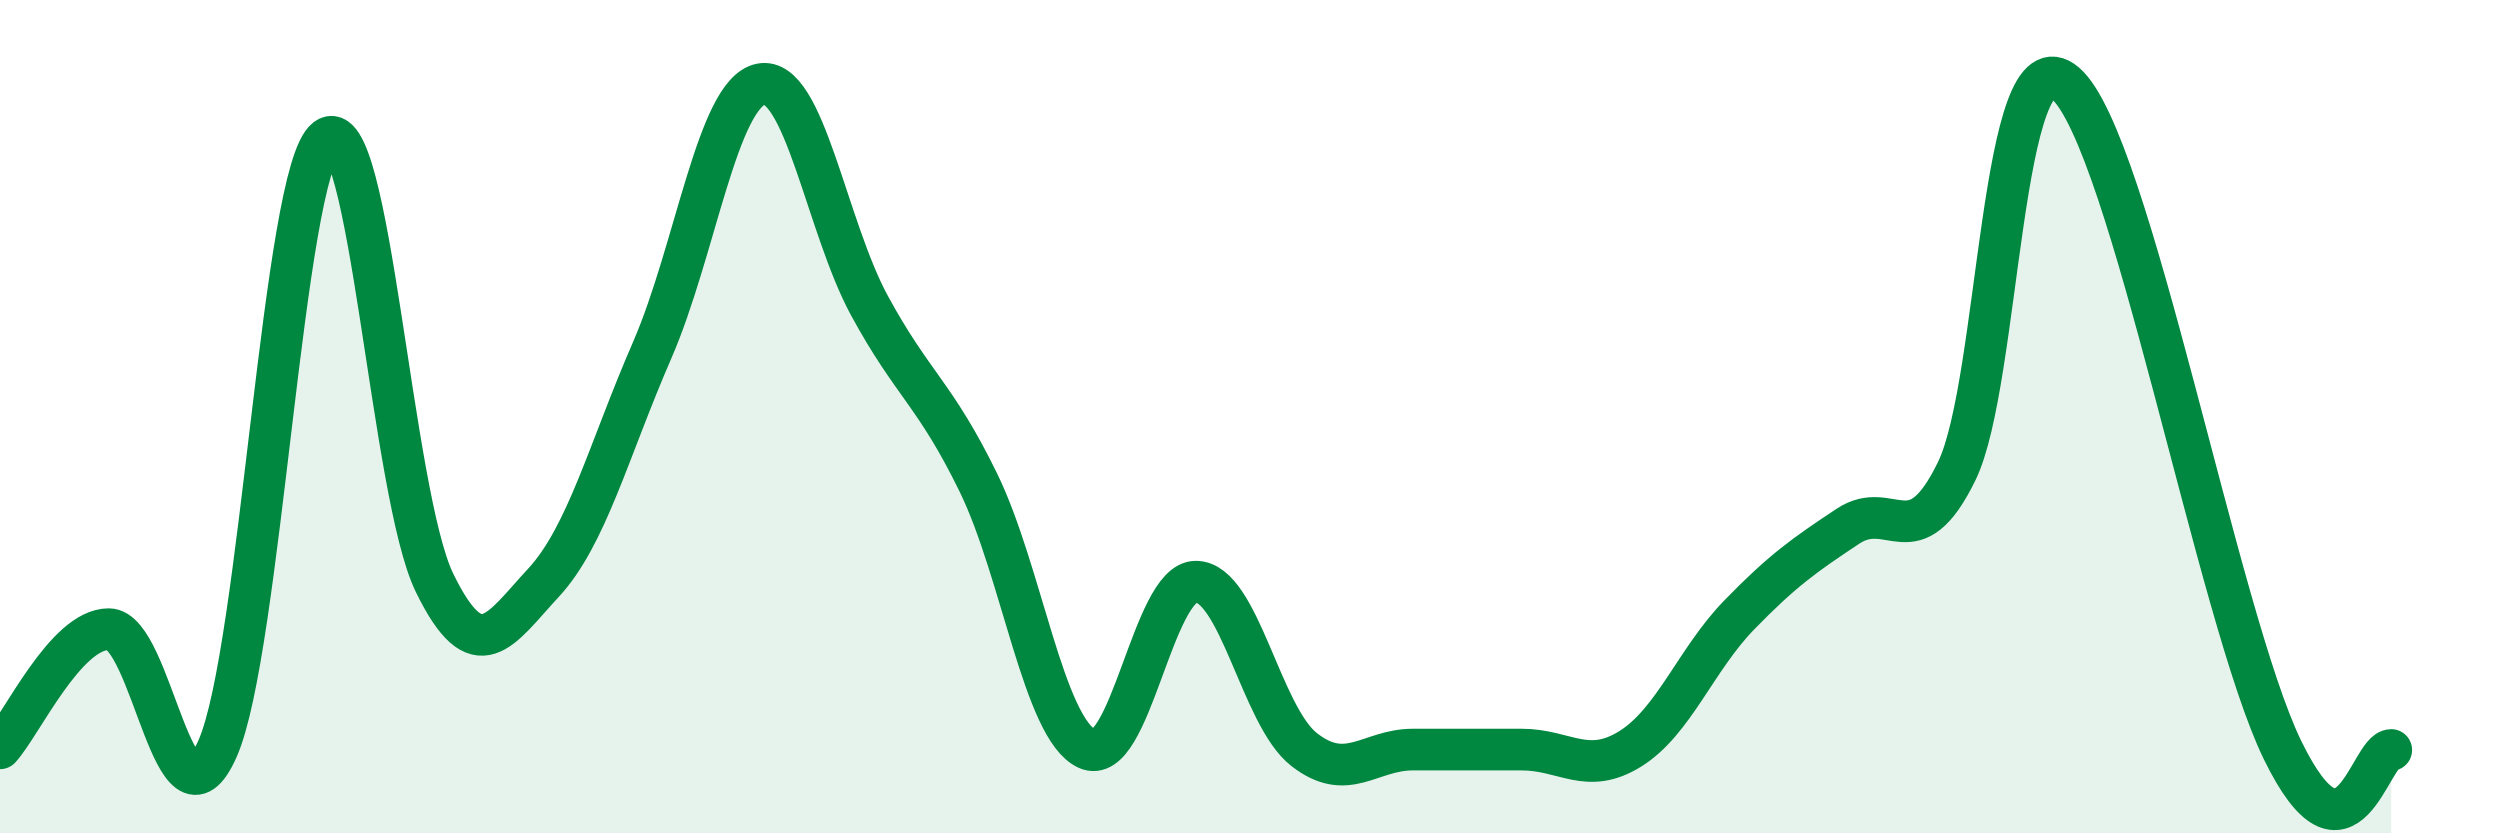
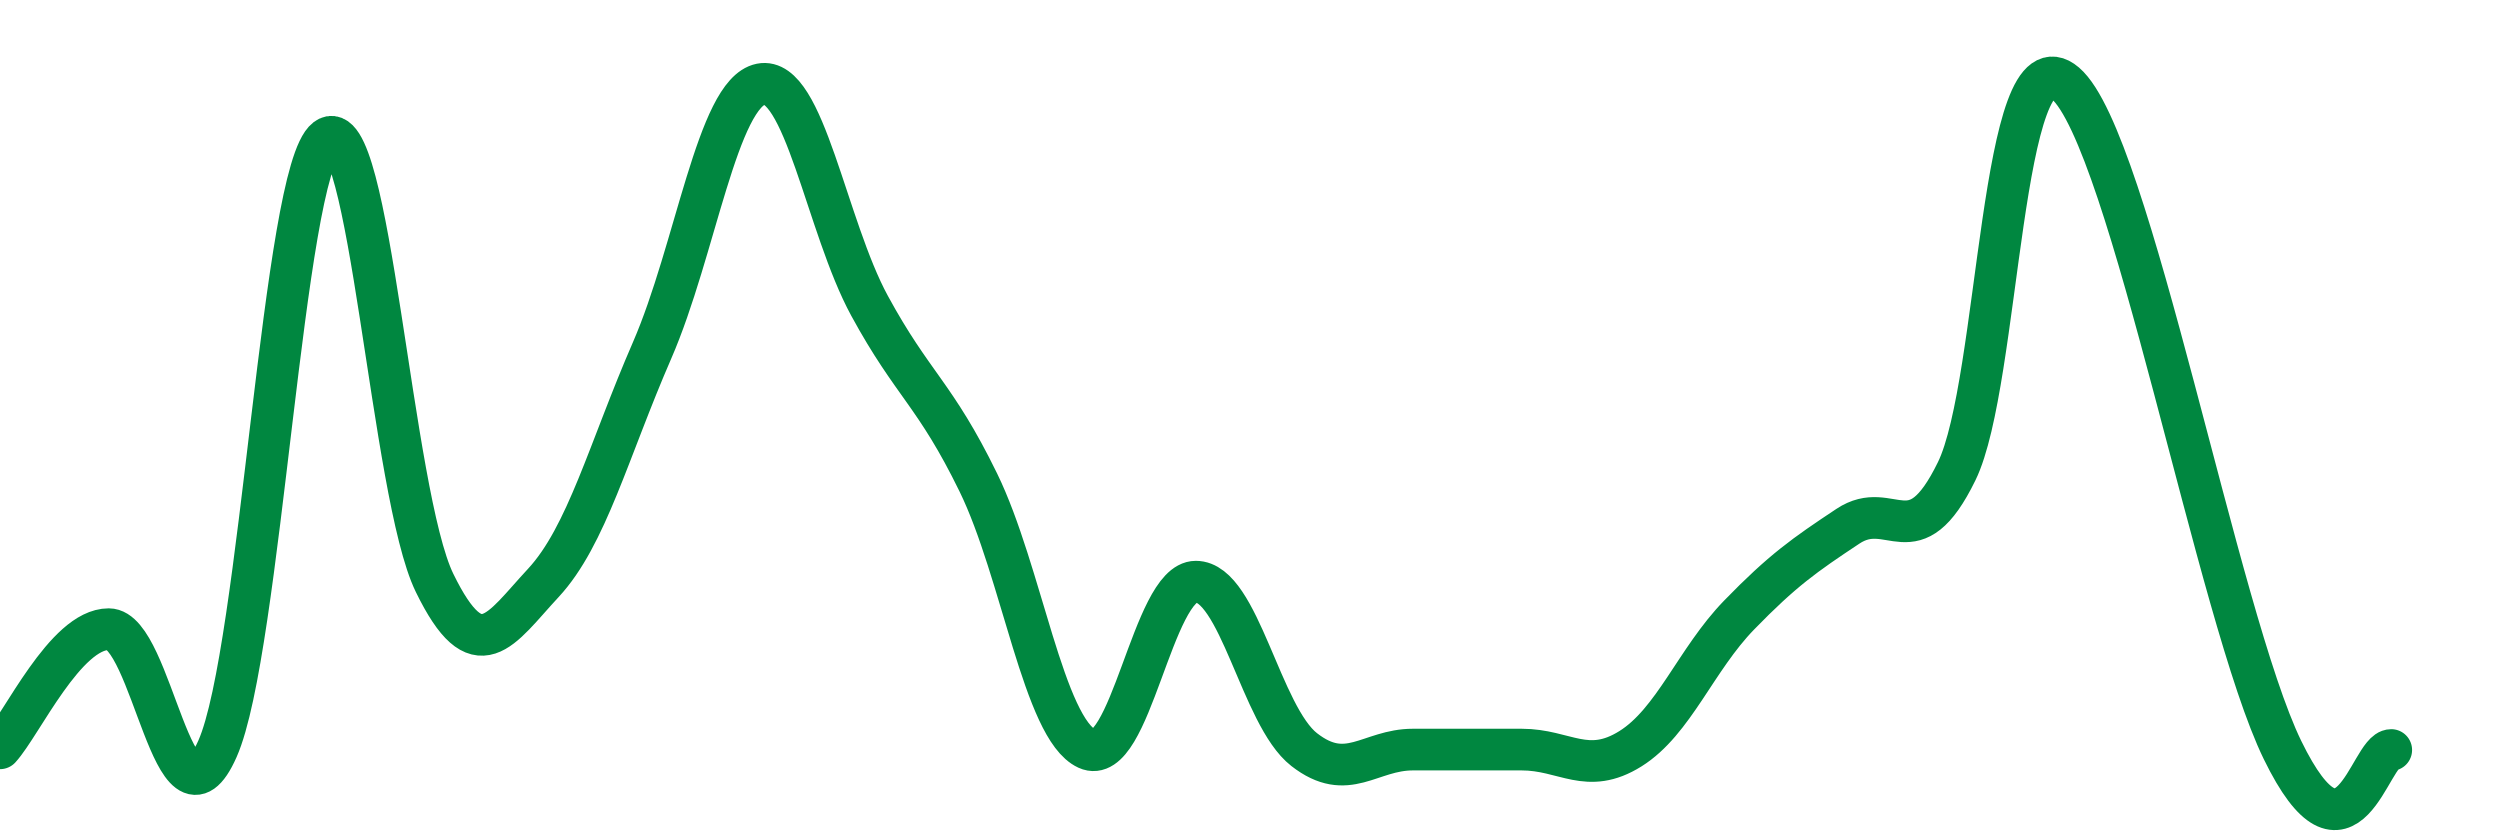
<svg xmlns="http://www.w3.org/2000/svg" width="60" height="20" viewBox="0 0 60 20">
-   <path d="M 0,17.96 C 0.52,17.39 1.57,15.1 2.61,15.1 C 3.65,15.1 4.18,20.32 5.22,17.97 C 6.26,15.62 6.79,4.13 7.83,3.33 C 8.87,2.53 9.39,11.86 10.43,13.99 C 11.47,16.12 12,15.11 13.04,13.99 C 14.08,12.87 14.61,10.8 15.65,8.41 C 16.69,6.02 17.22,2.23 18.26,2.02 C 19.3,1.81 19.83,5.43 20.87,7.34 C 21.91,9.25 22.44,9.45 23.48,11.58 C 24.52,13.71 25.05,17.49 26.09,17.97 C 27.13,18.45 27.66,13.96 28.7,13.96 C 29.74,13.96 30.26,17.18 31.3,17.99 C 32.34,18.8 32.87,17.99 33.91,17.99 C 34.95,17.99 35.48,17.99 36.52,17.99 C 37.56,17.99 38.09,18.62 39.13,17.97 C 40.17,17.32 40.7,15.83 41.74,14.76 C 42.78,13.69 43.31,13.32 44.35,12.63 C 45.39,11.94 45.92,13.44 46.96,11.31 C 48,9.18 48.01,0.66 49.57,2 C 51.13,3.34 53.22,14.8 54.78,18 C 56.34,21.2 56.87,18 57.39,18L57.39 20L0 20Z" fill="#008740" opacity="0.1" stroke-linecap="round" stroke-linejoin="round" />
  <path d="M 0,17.96 C 0.52,17.39 1.57,15.1 2.61,15.1 C 3.65,15.1 4.18,20.32 5.22,17.97 C 6.26,15.62 6.79,4.13 7.83,3.33 C 8.87,2.53 9.39,11.86 10.43,13.99 C 11.47,16.12 12,15.11 13.04,13.99 C 14.08,12.87 14.61,10.8 15.65,8.41 C 16.69,6.02 17.22,2.23 18.26,2.02 C 19.3,1.81 19.83,5.43 20.87,7.34 C 21.91,9.25 22.44,9.45 23.48,11.58 C 24.52,13.71 25.05,17.49 26.09,17.97 C 27.13,18.45 27.66,13.96 28.7,13.96 C 29.74,13.96 30.26,17.18 31.3,17.99 C 32.34,18.8 32.87,17.99 33.91,17.99 C 34.95,17.99 35.48,17.99 36.52,17.99 C 37.56,17.99 38.09,18.62 39.13,17.97 C 40.17,17.32 40.7,15.83 41.74,14.76 C 42.78,13.69 43.31,13.32 44.35,12.63 C 45.39,11.94 45.92,13.44 46.96,11.31 C 48,9.18 48.01,0.66 49.57,2 C 51.13,3.34 53.22,14.8 54.78,18 C 56.34,21.2 56.87,18 57.39,18" stroke="#008740" stroke-width="1" fill="none" stroke-linecap="round" stroke-linejoin="round" />
</svg>